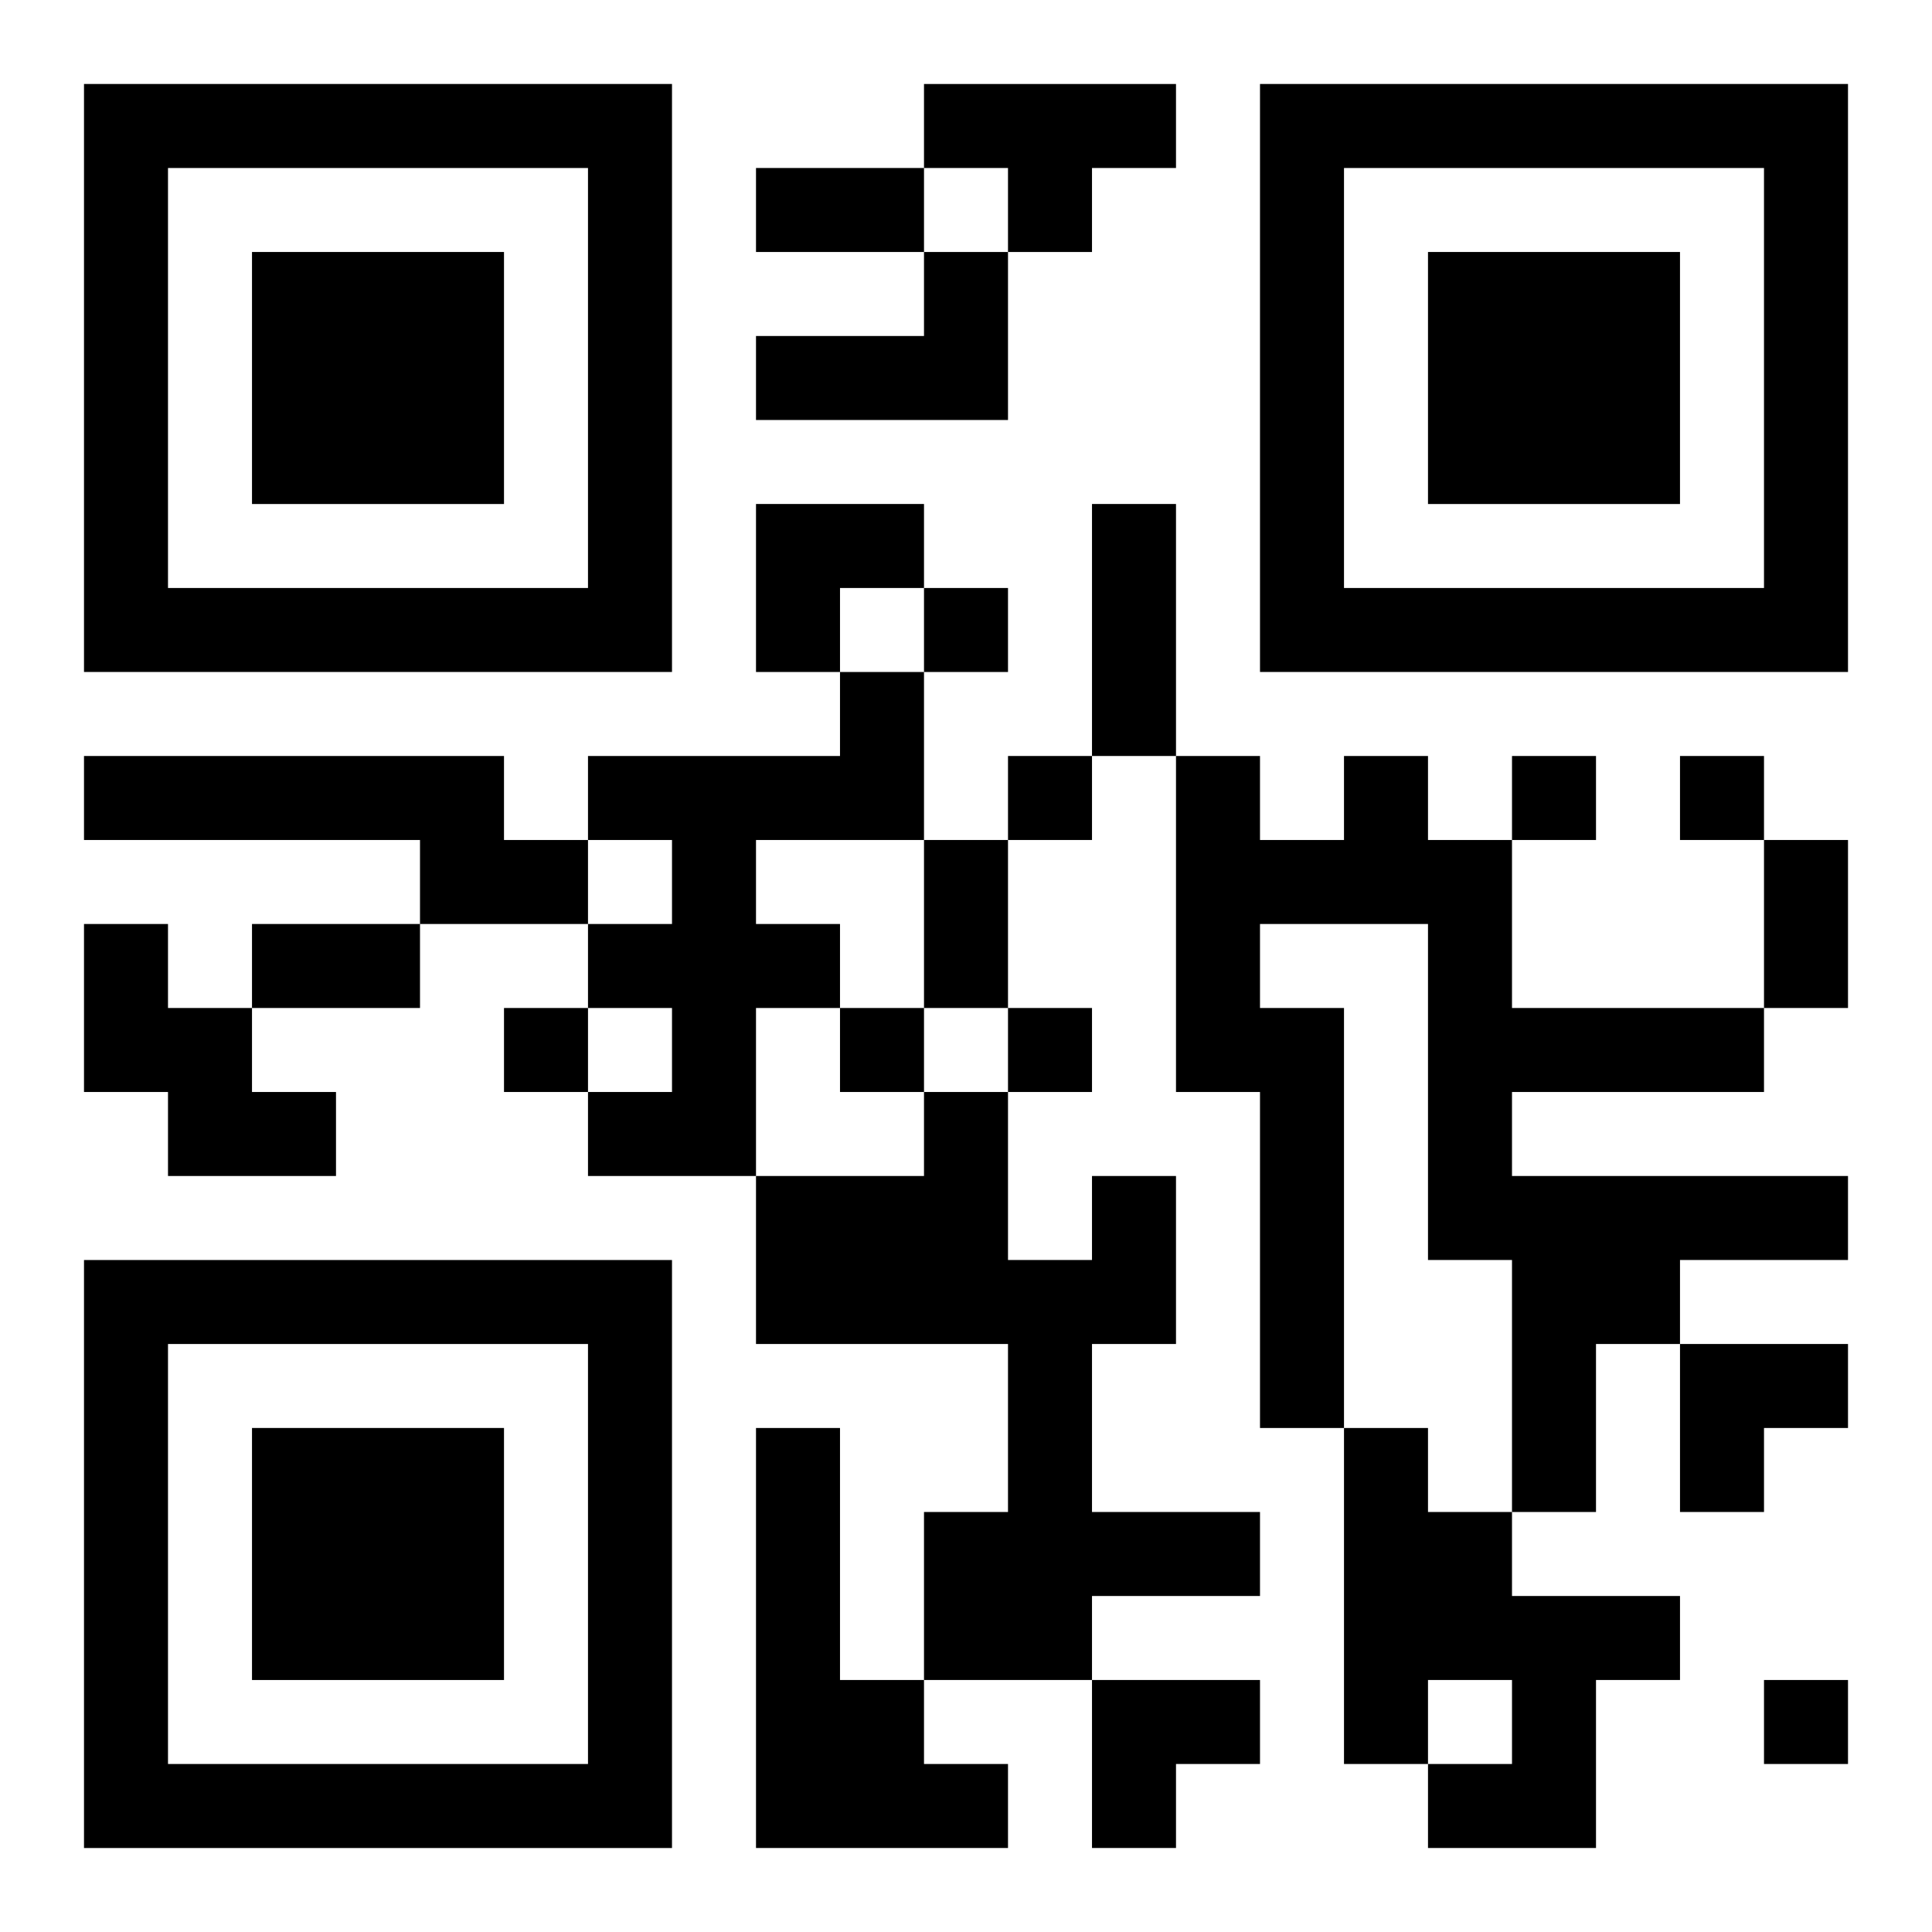
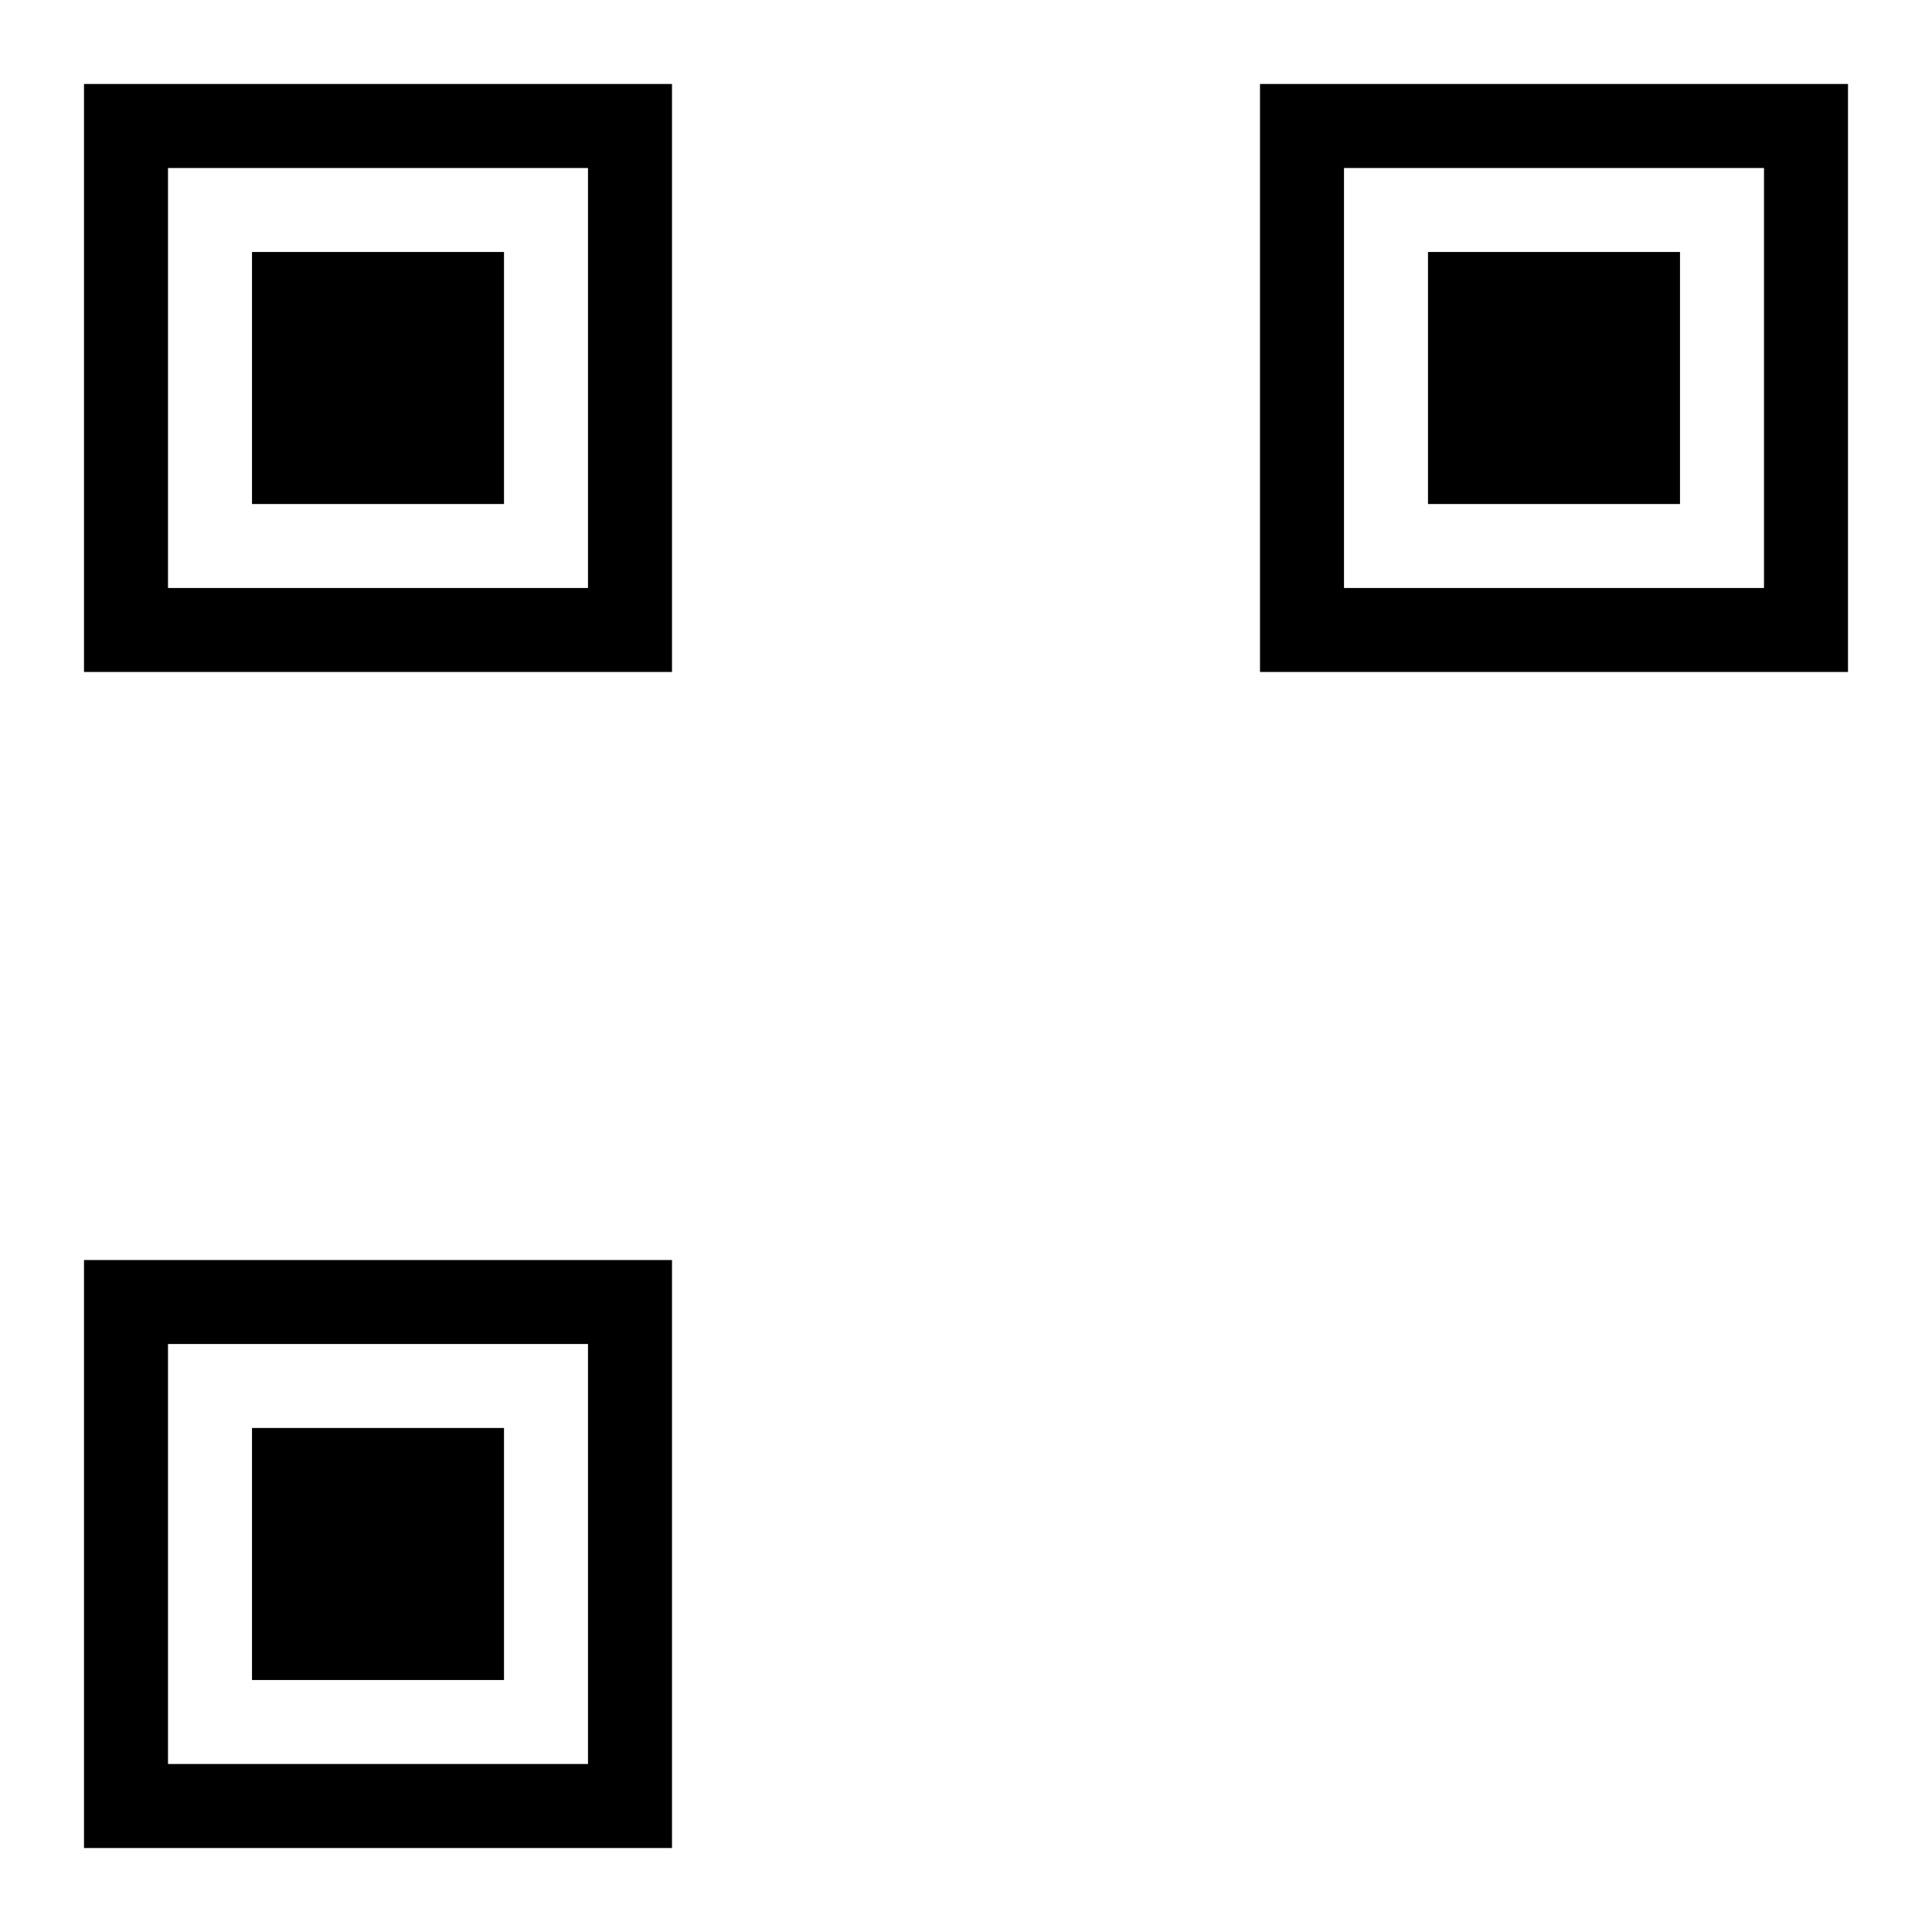
<svg xmlns="http://www.w3.org/2000/svg" xmlns:xlink="http://www.w3.org/1999/xlink" width="250" height="250" baseProfile="full" version="1.1" viewBox="-1 -1 23 23">
  <symbol id="a">
    <path d="m0 7v7h7v-7h-7zm1 1h5v5h-5v-5zm1 1v3h3v-3h-3z" />
  </symbol>
  <use y="-7" xlink:href="#a" />
  <use y="7" xlink:href="#a" />
  <use x="14" y="-7" xlink:href="#a" />
-   <path d="m10 0h3v1h-1v1h-1v-1h-1v-1m0 2h1v2h-3v-1h2v-1m-1 5h1v2h-2v1h1v1h-1v2h-2v-1h1v-1h-1v-1h1v-1h-1v-1h3v-1m-9 1h5v1h1v1h-2v-1h-4v-1m15 0h1v1h1v2h3v1h-3v1h4v1h-2v1h-1v2h-1v-3h-1v-4h-2v1h1v5h-1v-4h-1v-4h1v1h1v-1m-15 2h1v1h1v1h1v1h-2v-1h-1v-2m12 3h1v2h-1v2h2v1h-2v1h-2v-2h1v-2h-3v-2h2v-1h1v2h1v-1m-4 3h1v3h1v1h1v1h-3v-5m7 0h1v1h1v1h2v1h-1v2h-2v-1h1v-1h-1v1h-1v-4m-5-10v1h1v-1h-1m1 2v1h1v-1h-1m6 0v1h1v-1h-1m2 0v1h1v-1h-1m-14 3v1h1v-1h-1m4 0v1h1v-1h-1m2 0v1h1v-1h-1m9 8v1h1v-1h-1m-12-18h2v1h-2v-1m4 4h1v3h-1v-3m-2 4h1v2h-1v-2m10 0h1v2h-1v-2m-18 1h2v1h-2v-1m6-5h2v1h-1v1h-1zm11 10h2v1h-1v1h-1zm-7 4h2v1h-1v1h-1z" />
</svg>